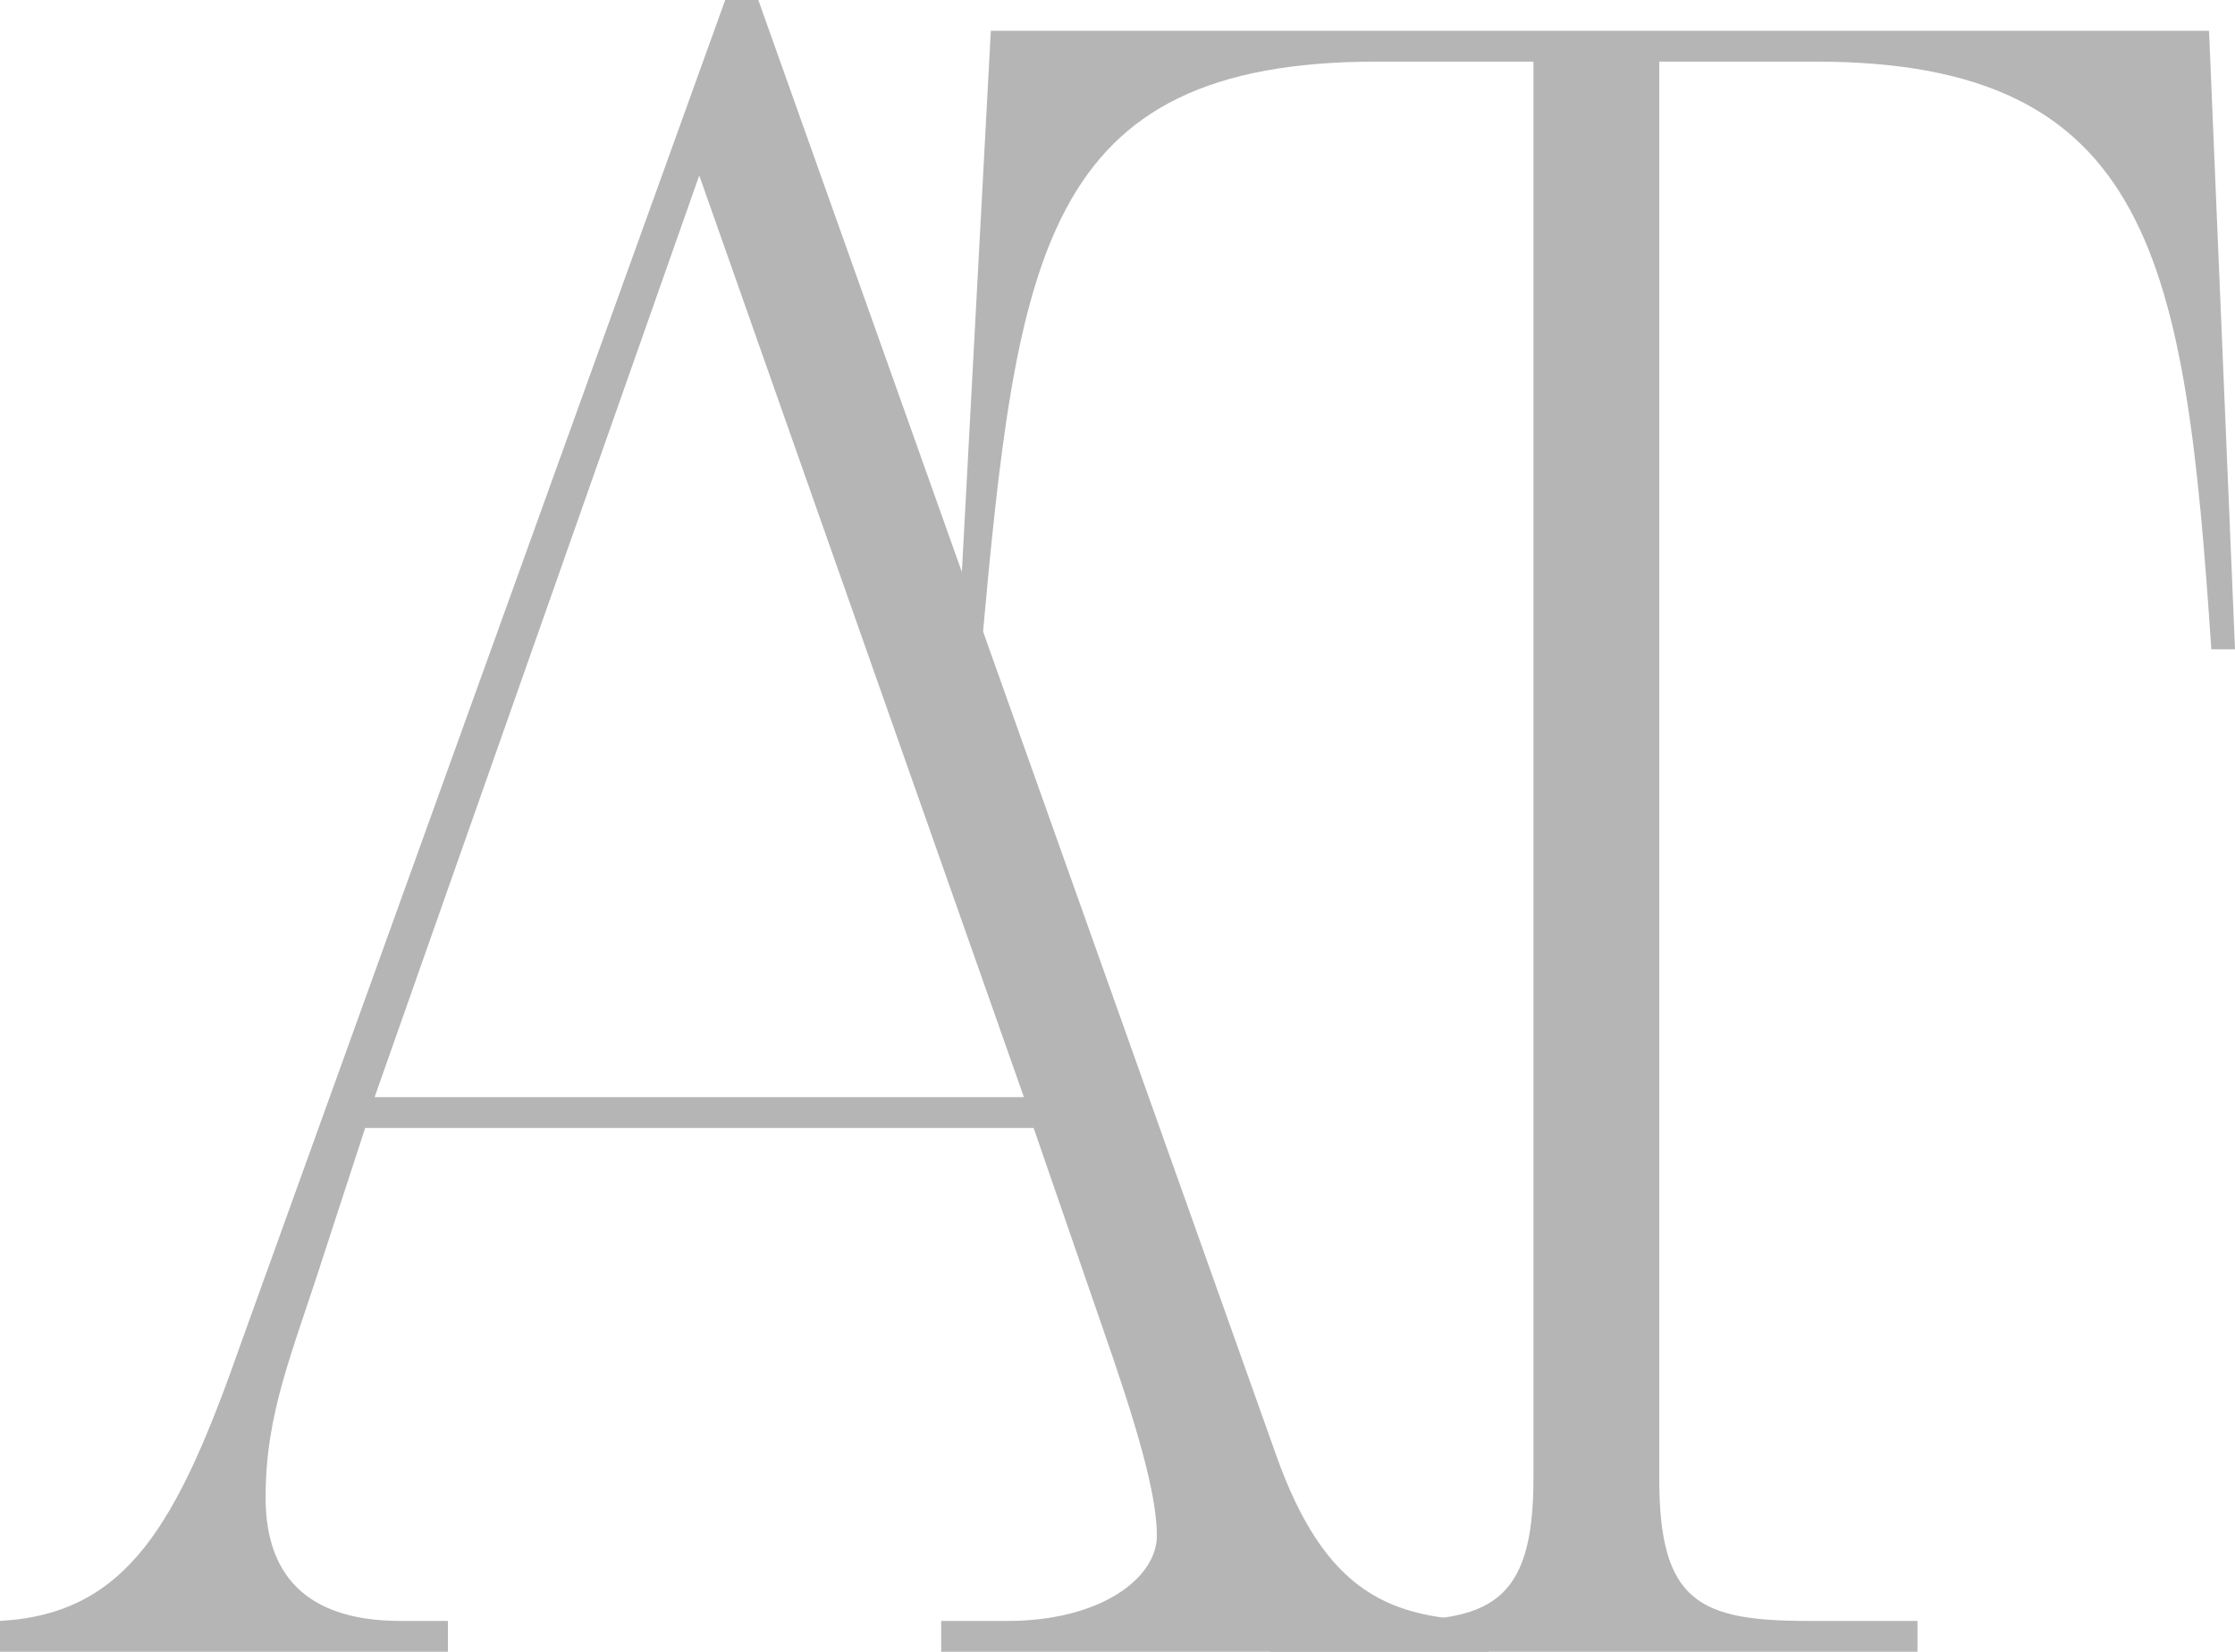
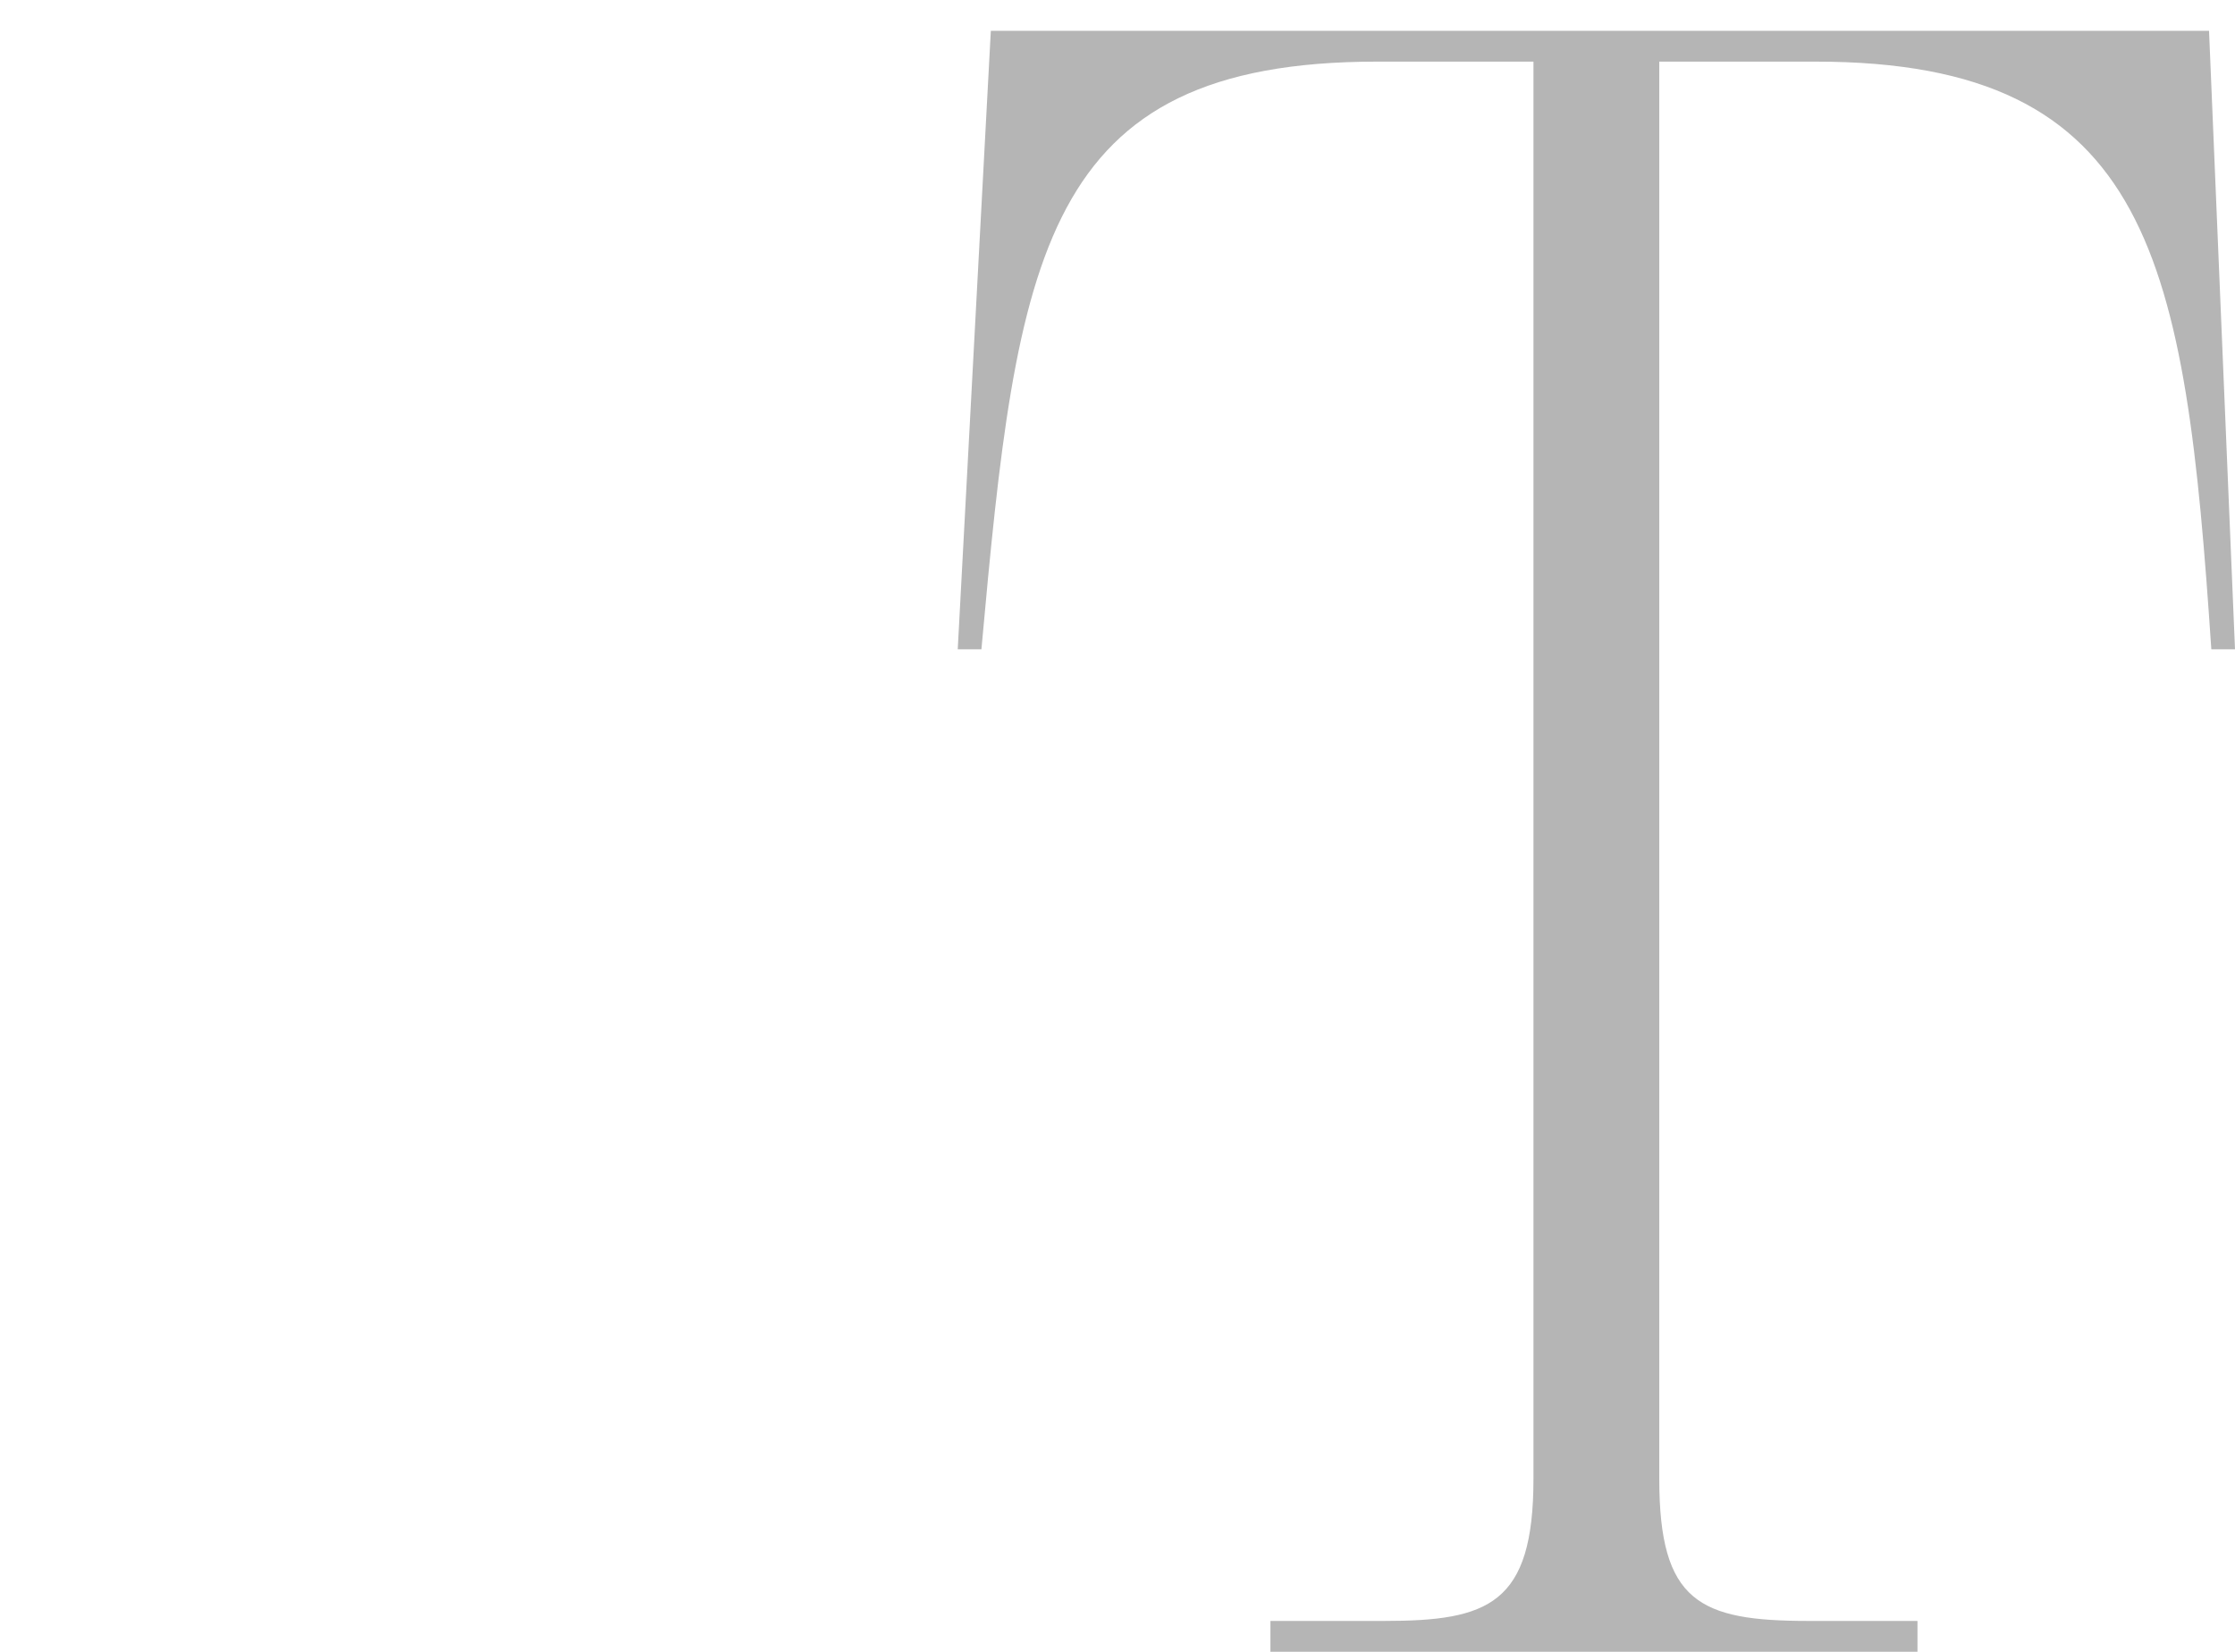
<svg xmlns="http://www.w3.org/2000/svg" data-name="Layer 1" version="1.1" viewBox="0 0 783.4 579">
  <defs>
    <style>
      path { fill: #b5b5b5; }
	    @media (prefers-color-scheme: dark) {
		    path { fill: #ffffff; }
	    }
      .cls-1 {
        stroke-width: 0px;
      }
    </style>
  </defs>
  <g>
-     <path data-name="Path 318" class="cls-1" d="M0,568.2v10.8h157v-10.8h-16.6c-29.9,0-47.3-13.3-47.3-43.2s9.1-49.8,20.8-86.4l14.1-43.2h234.3l24.1,69.8c11.6,33.2,19.1,58.1,19.1,73.1s-19.9,29.9-52.3,29.9h-23.3v10.8h191.9v-10.8c-34.1-.8-57.3-9.1-74.8-59L265.8,0h-11.6L84.7,470.2c-22.4,64-39.9,95.5-84.7,98ZM131.3,384.6L245.1,61.5l113.8,323.1h-227.6Z" />
    <path data-name="Path 317" class="cls-1" d="M445.3,579h226.8v-10.8h-38.2c-38.2,0-52.3-6.6-52.3-49.8V21.6h54.8c118,0,129.6,69.8,138.7,206h8.3l-9.1-216.8h-427l-11.6,216.8h8.3c12.5-137.9,20.8-206,138.7-206h54.8v496.8c0,44-15.8,49.8-52.3,49.8h-39.9v10.8Z" />
  </g>
</svg>